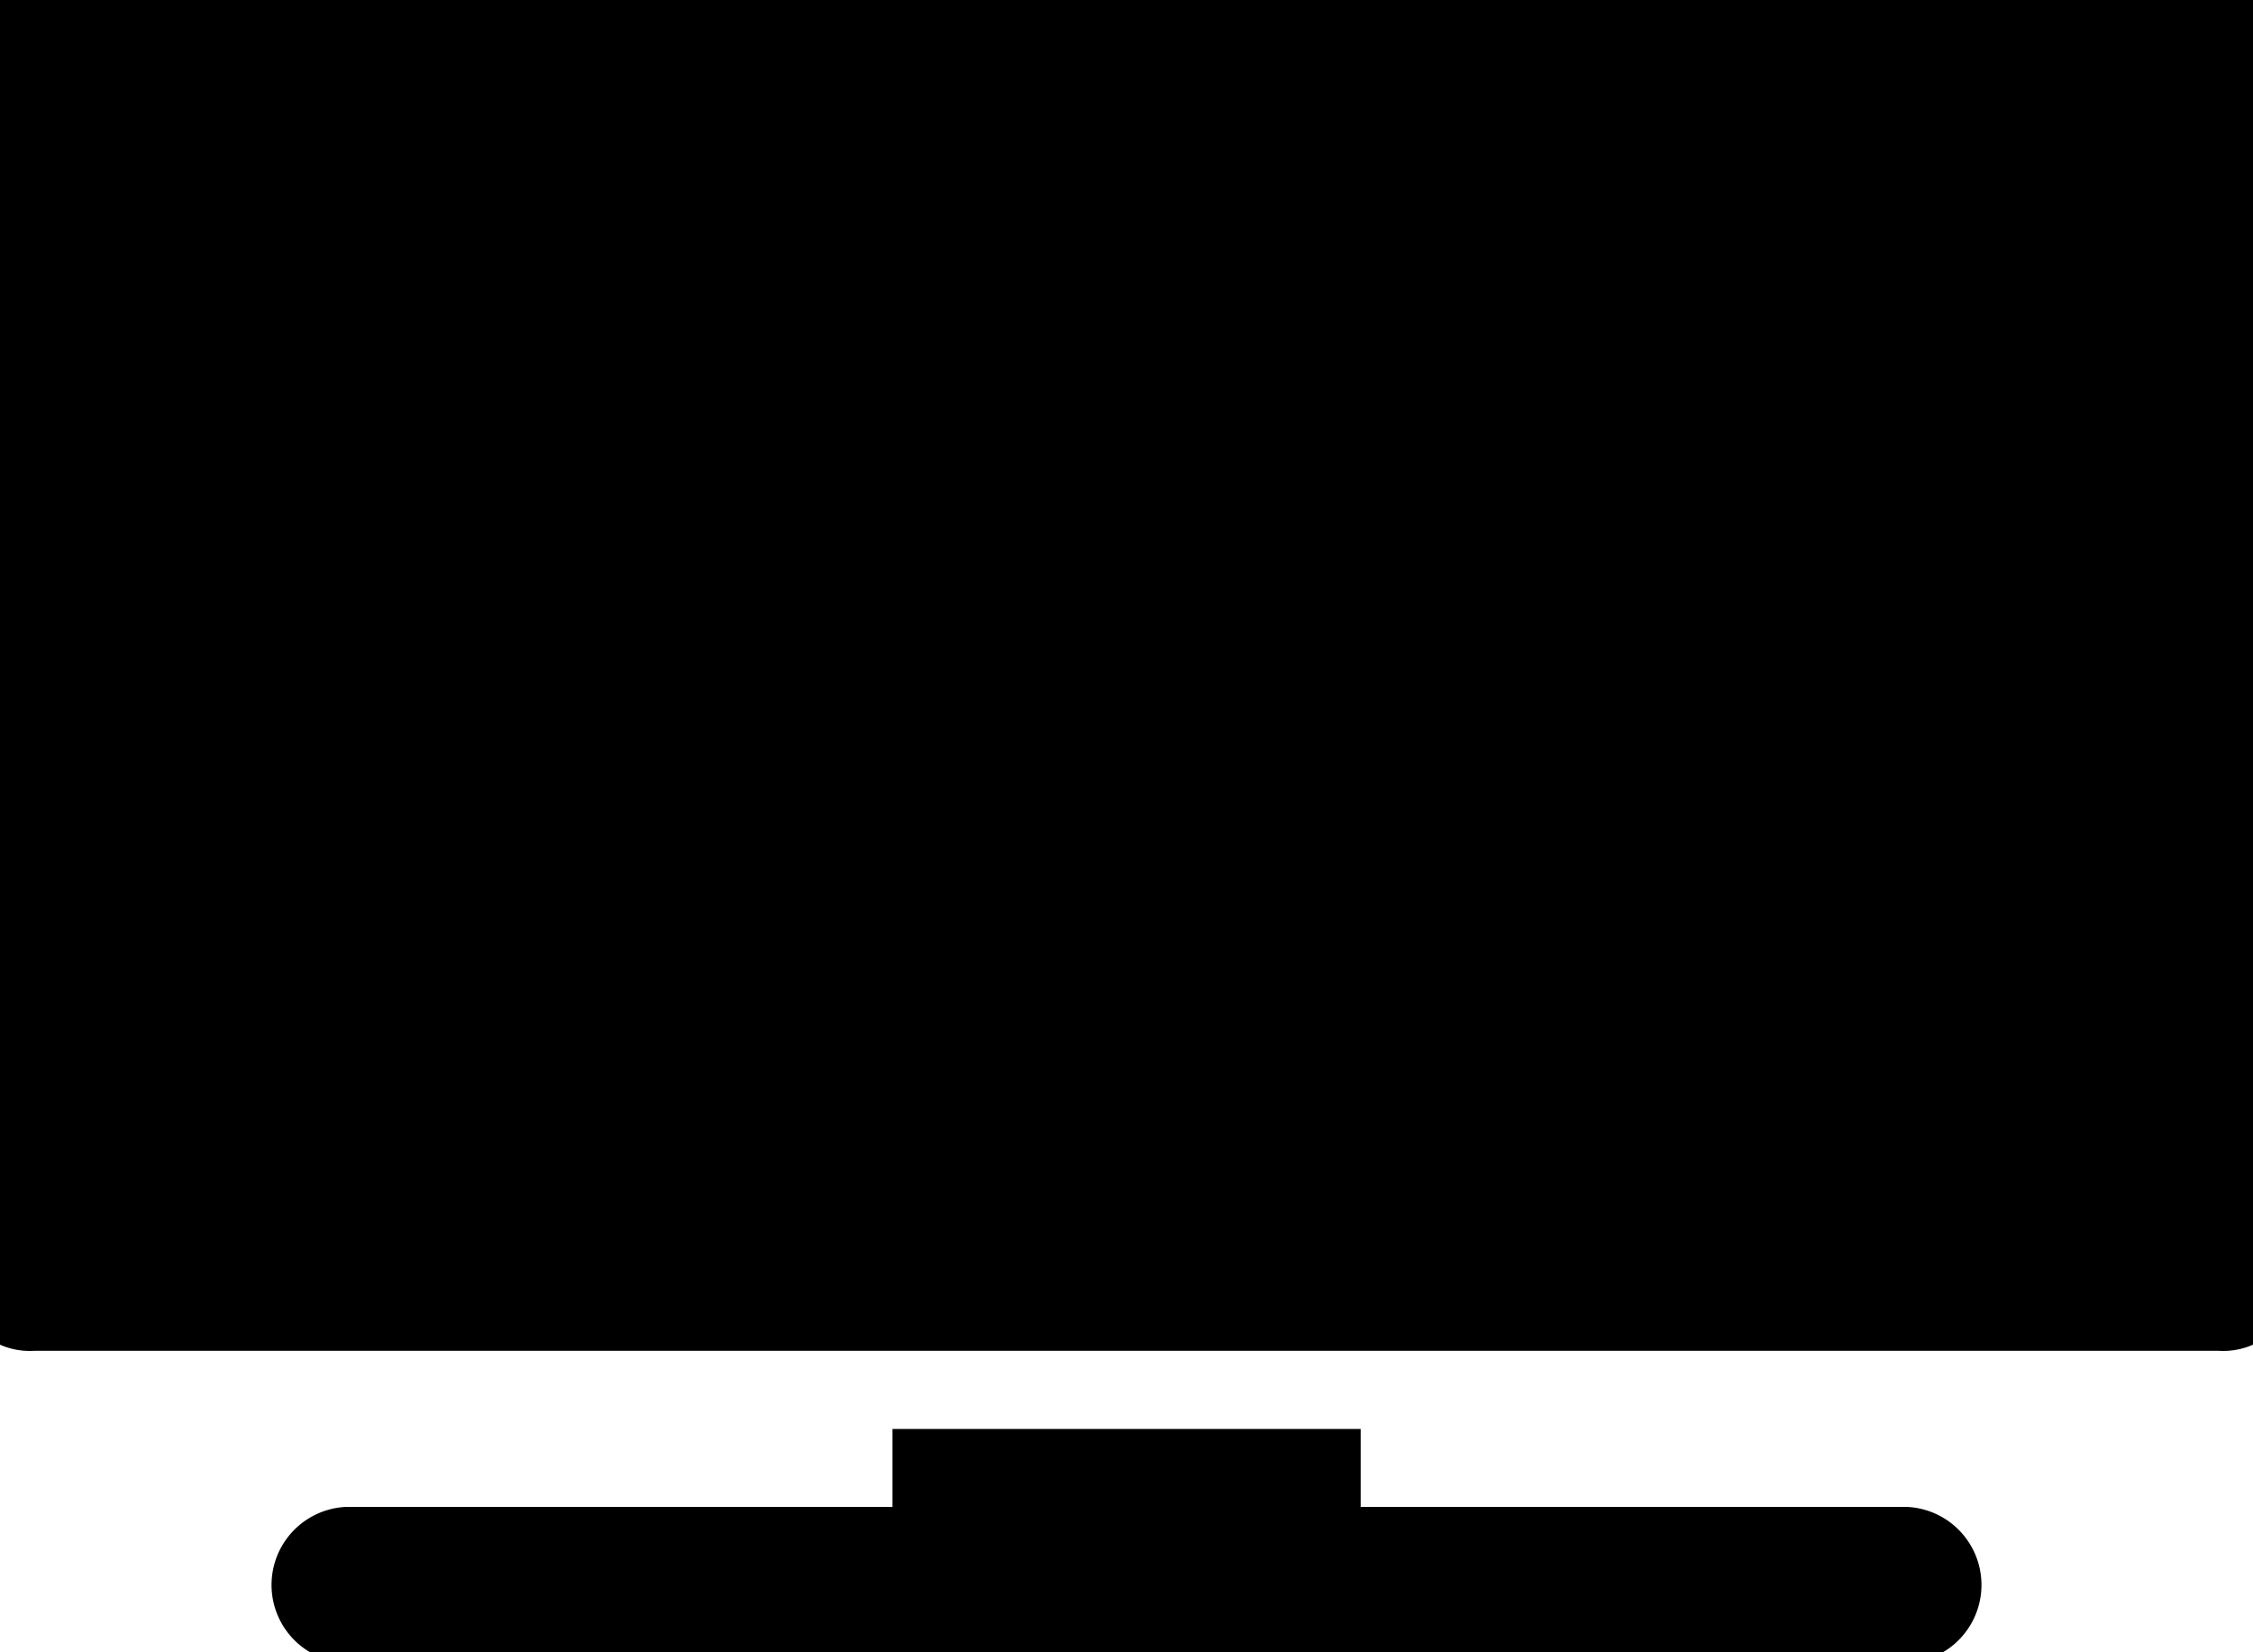
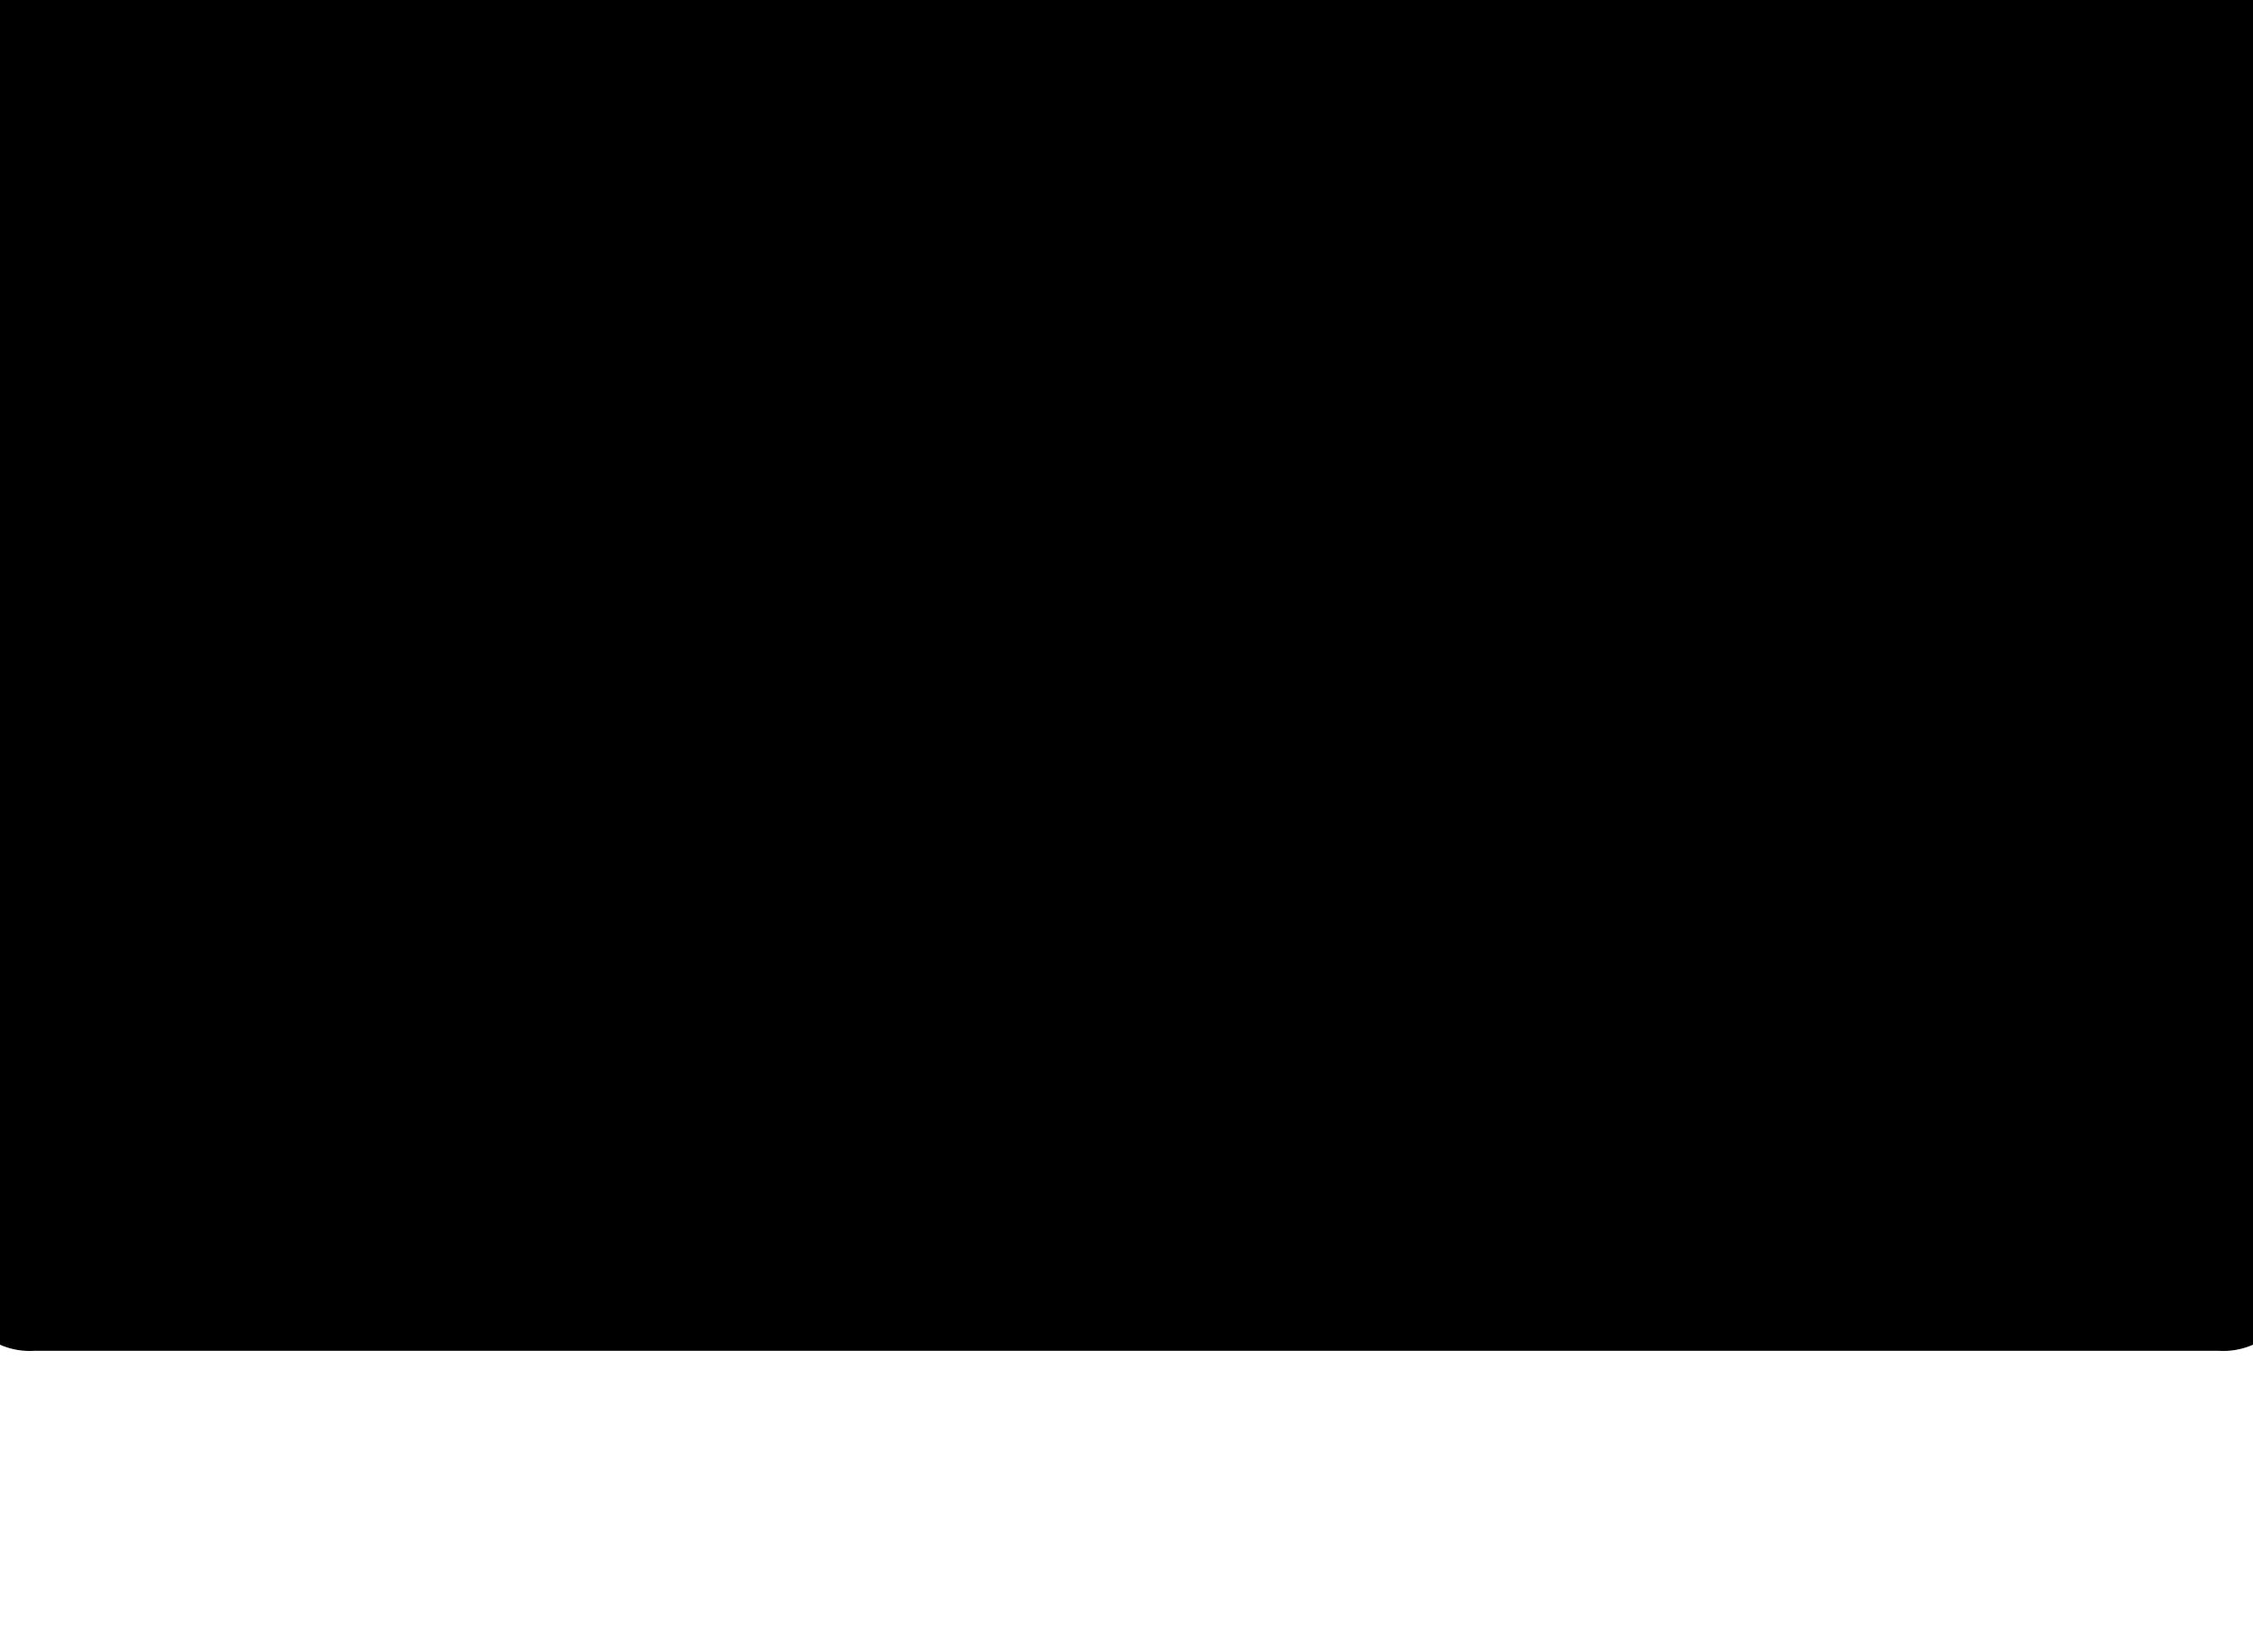
<svg xmlns="http://www.w3.org/2000/svg" viewBox="0 0 15 11">
-   <path style="fill:currentColor" data-name="Path 1637" d="M12.695 10.032H9.059v-.519H5.942v.519H2.305a.52.52 0 0 0 0 1.039h10.39a.52.52 0 0 0 0-1.039" />
  <path style="fill:currentColor" data-name="Path 1638" d="M14.773-.357H.227a.491.491 0 0 0-.519.519v8.312a.491.491 0 0 0 .519.519h14.546a.491.491 0 0 0 .519-.519V.162a.491.491 0 0 0-.519-.519" />
</svg>